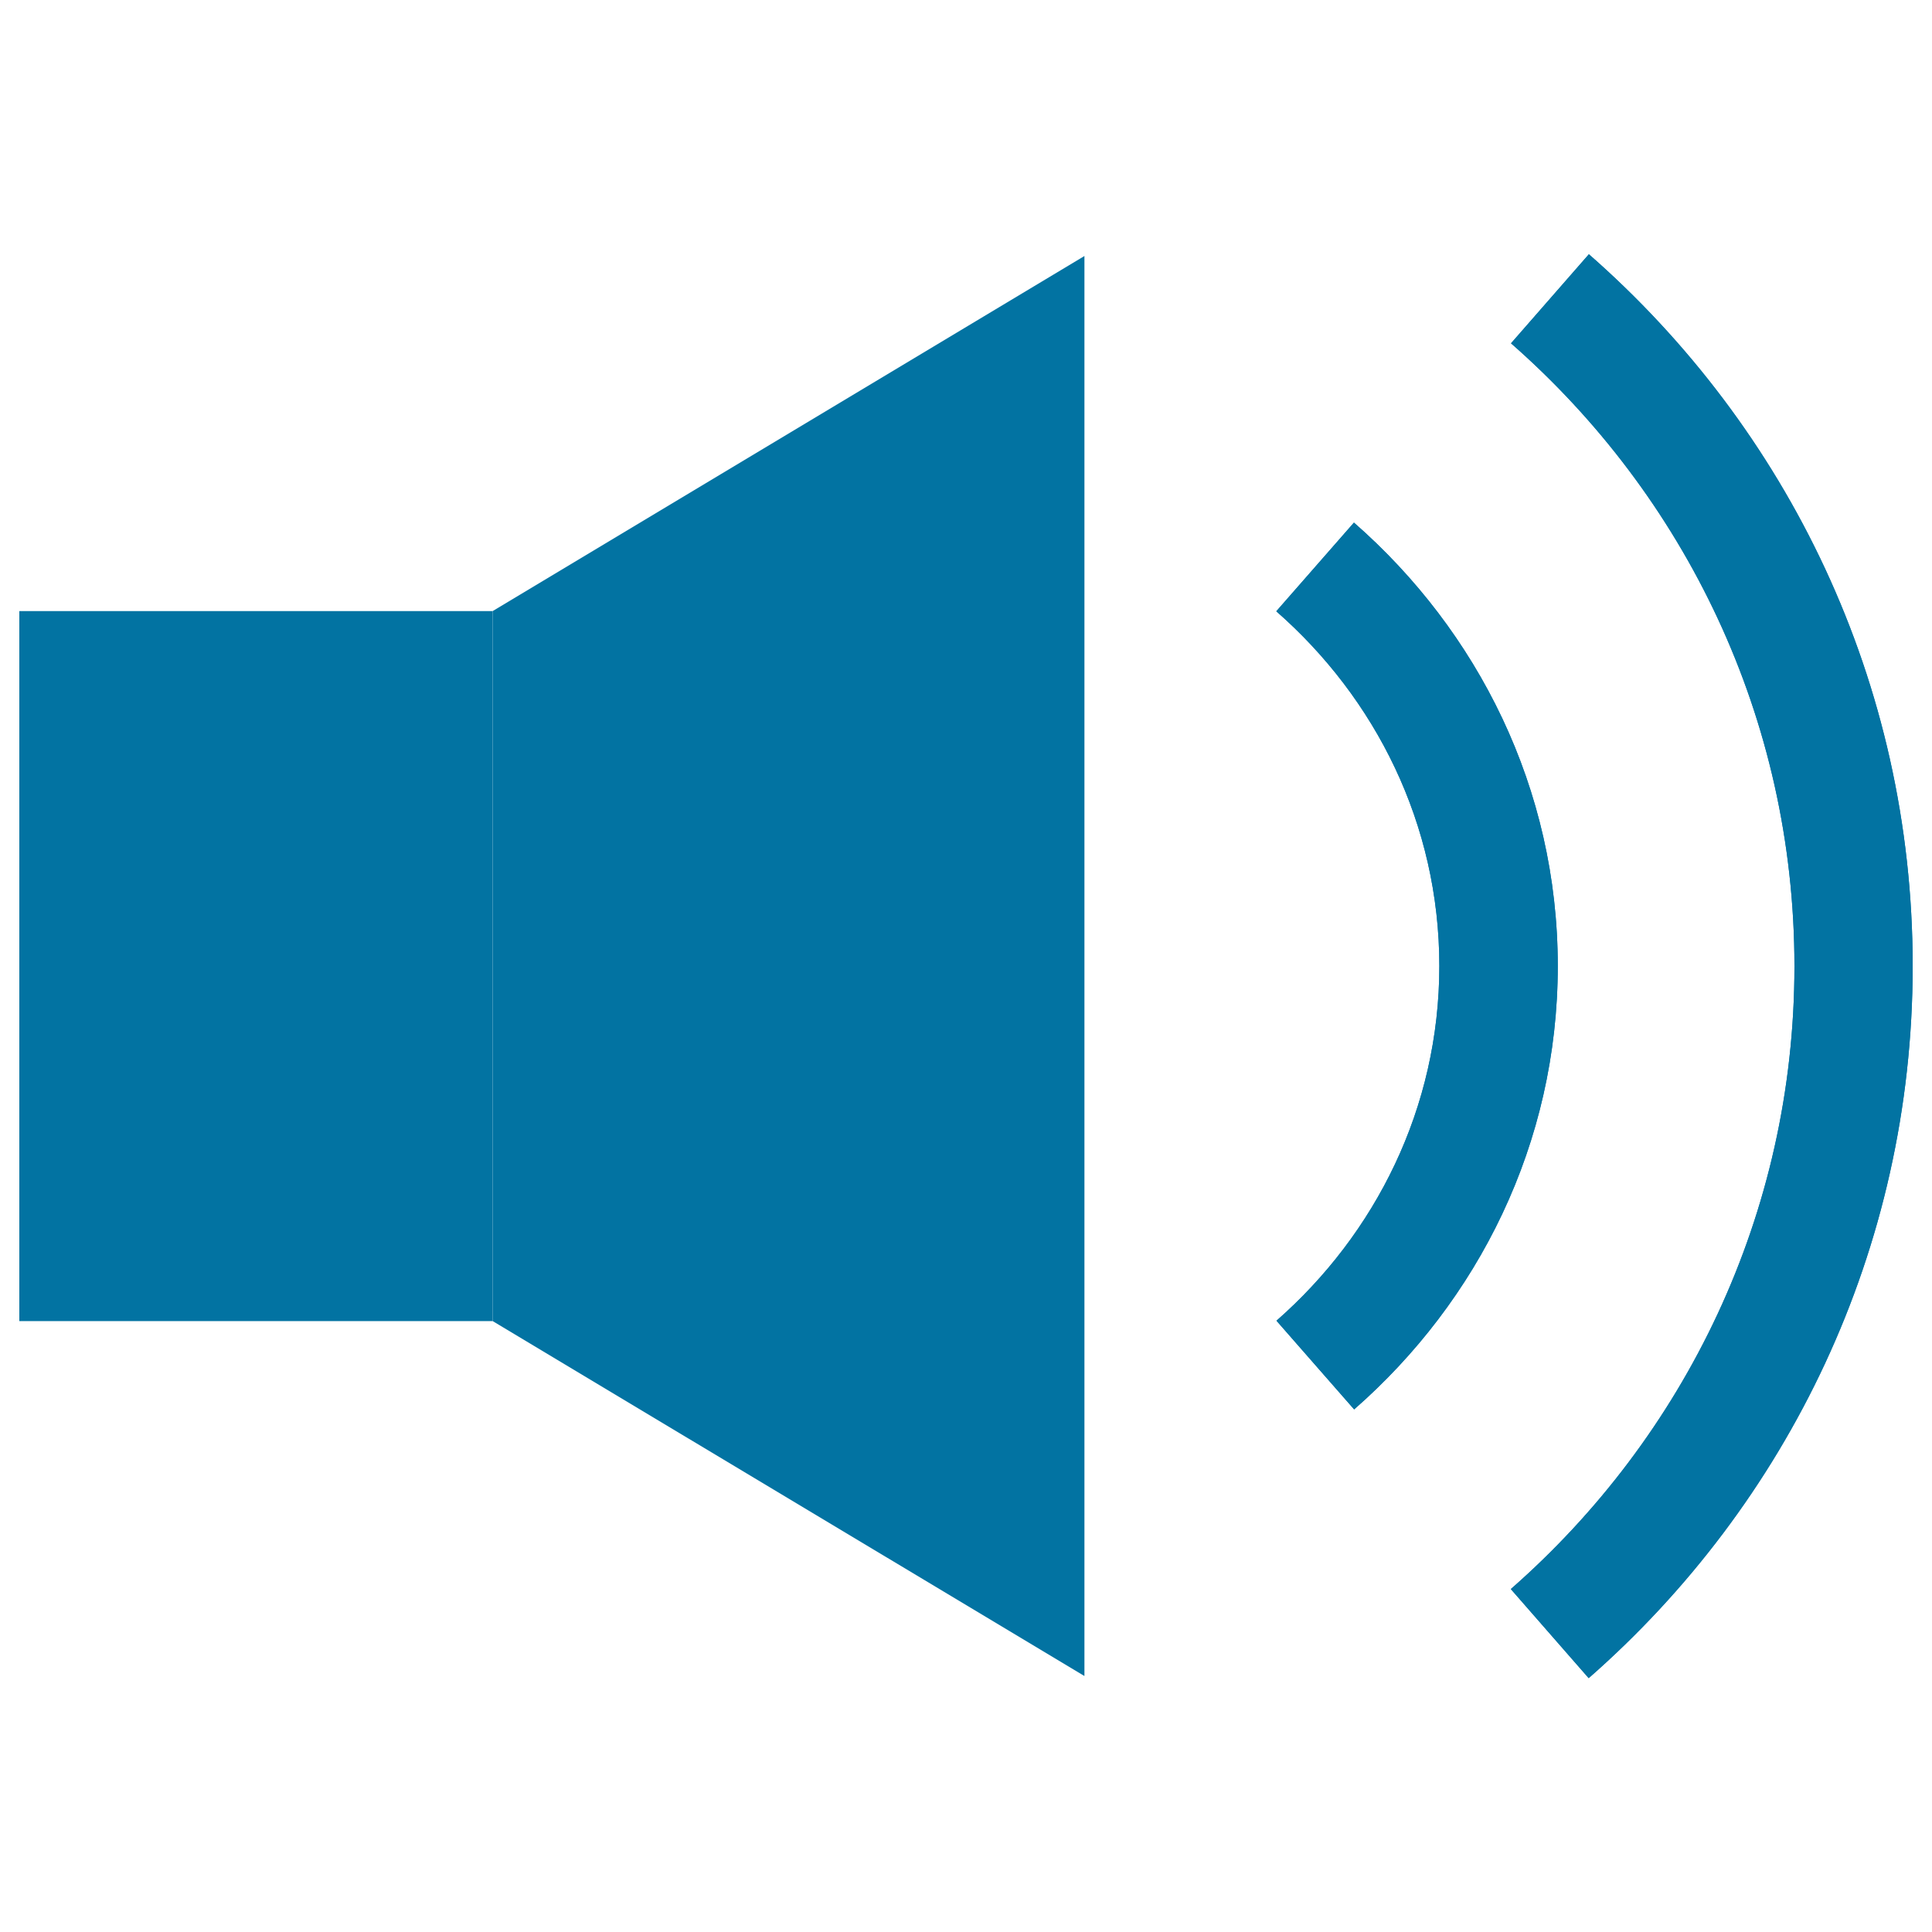
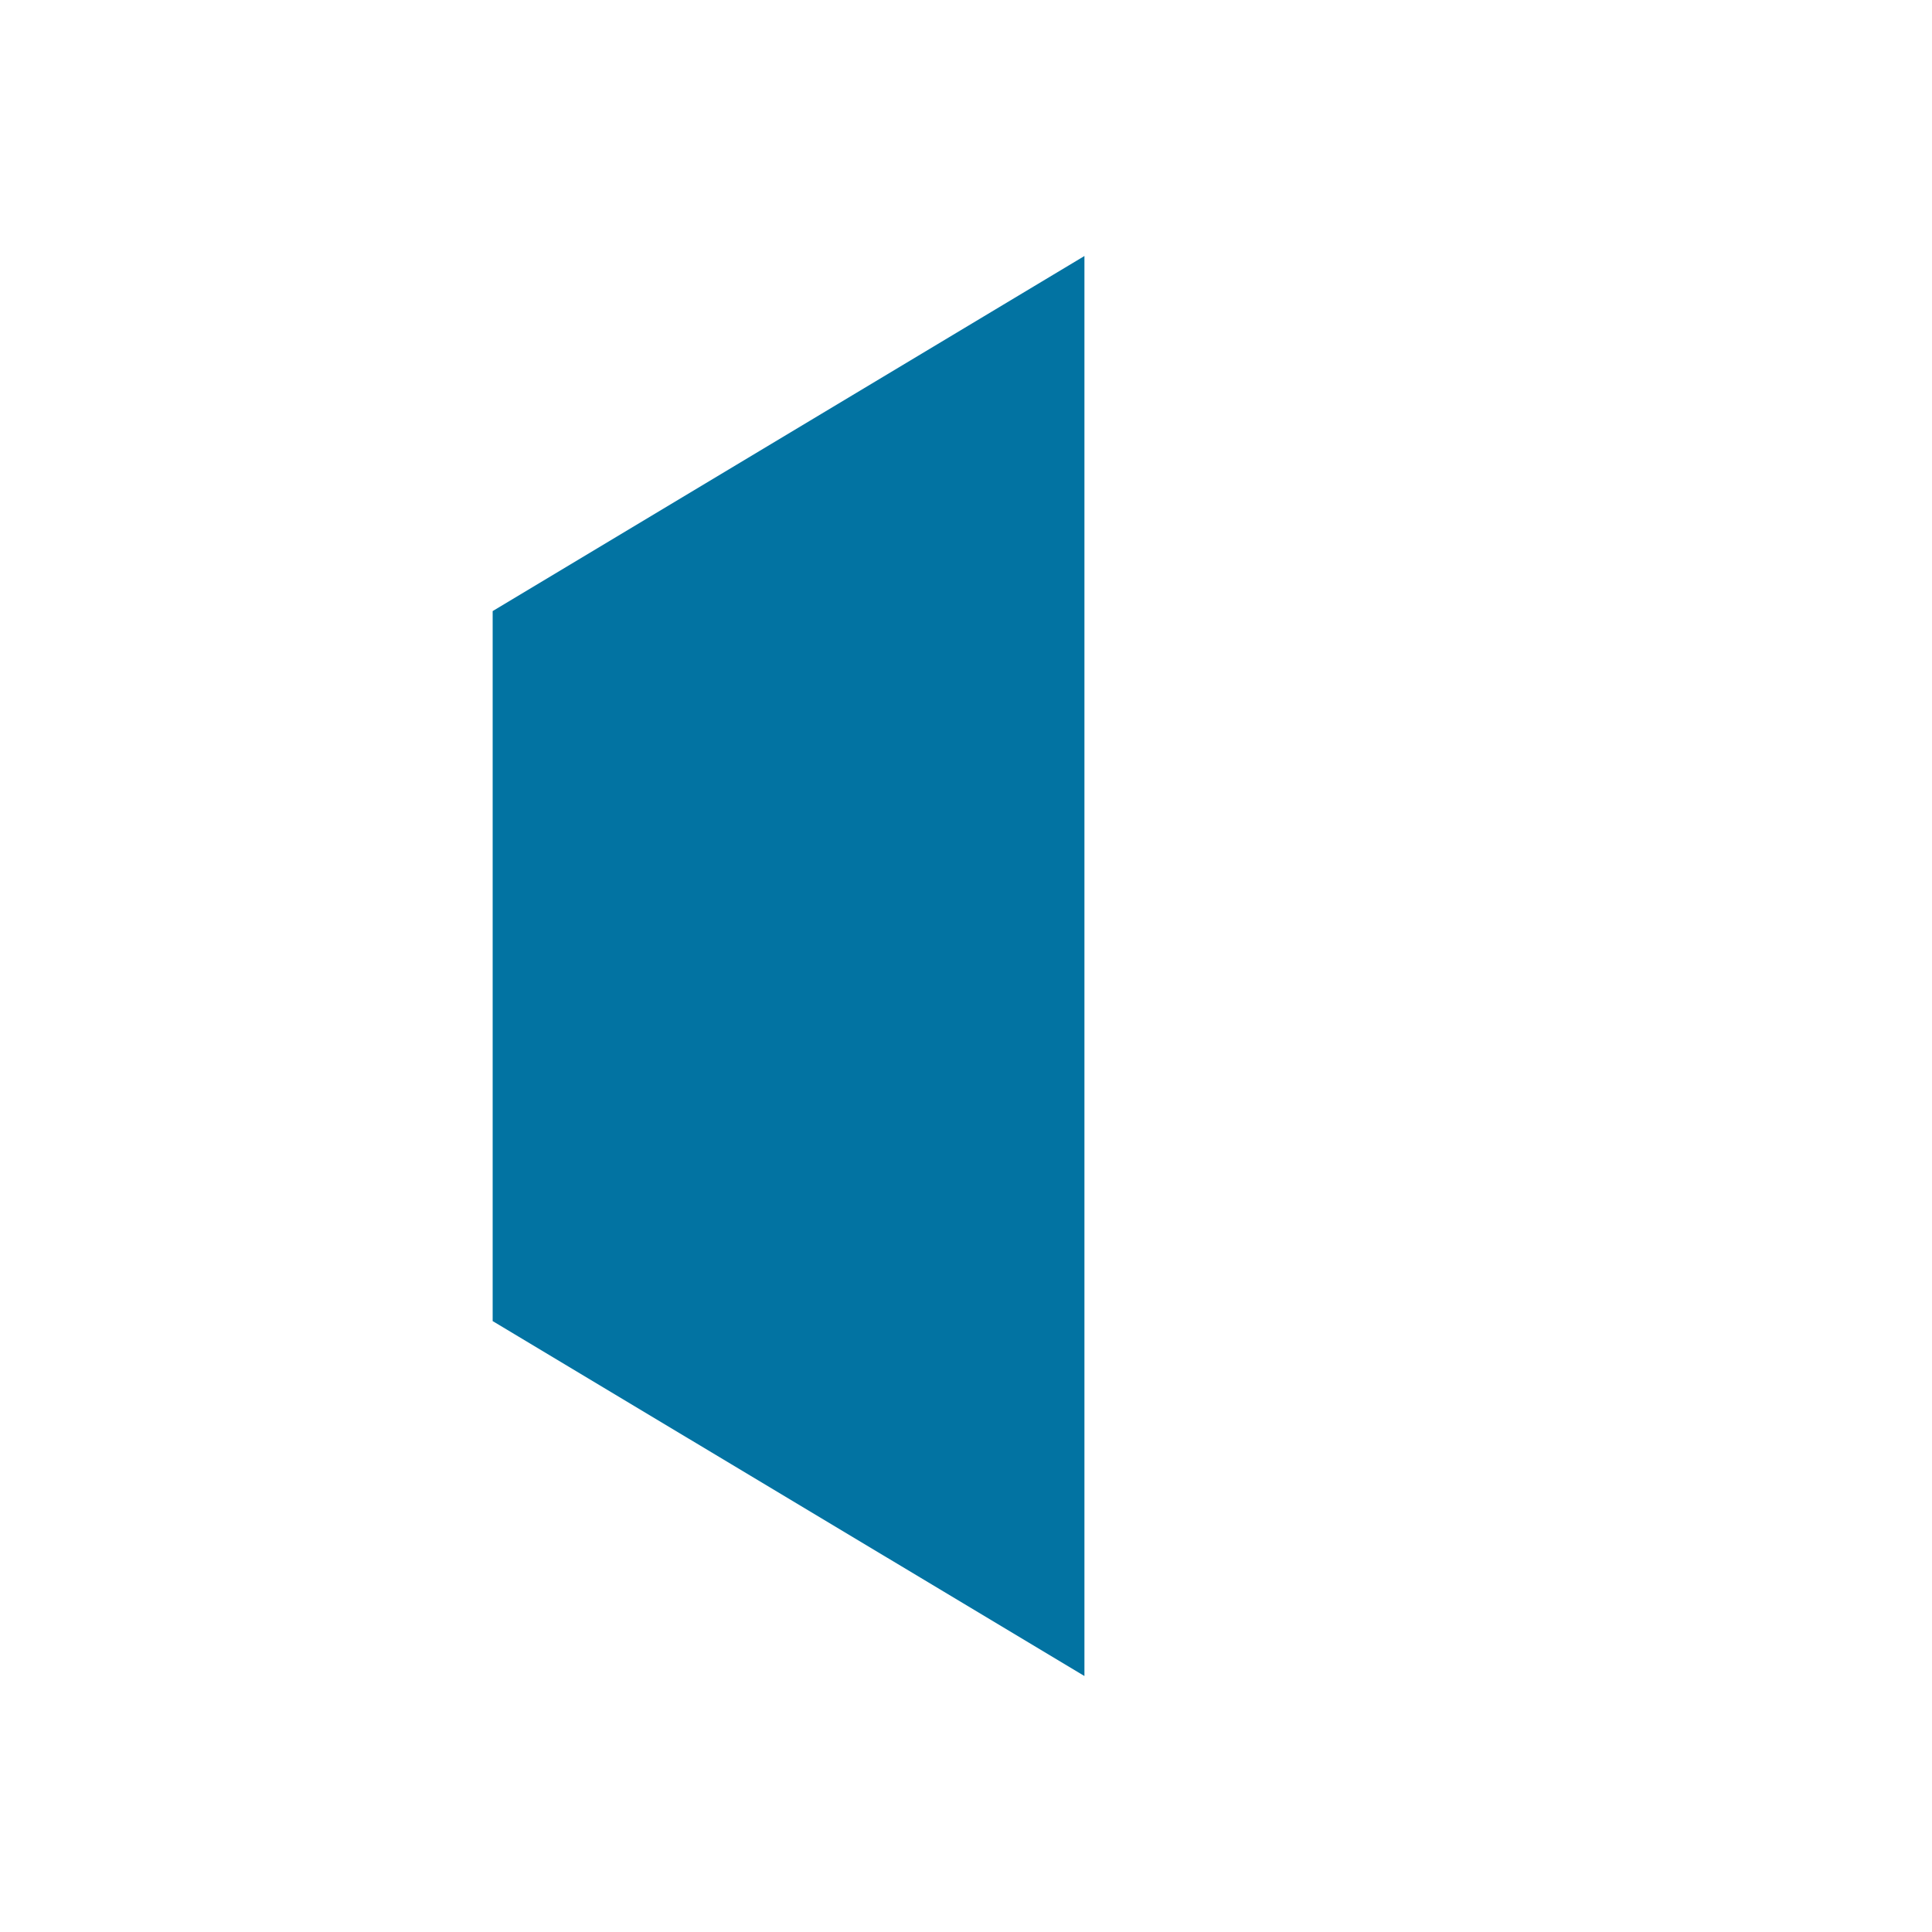
<svg xmlns="http://www.w3.org/2000/svg" viewBox="0 0 1000 1000" style="fill:#0273a2">
  <title>Large Volume SVG icon</title>
-   <path d="M700.8,270.5l-40.2,45.9C711.9,361.3,745,426.5,745,500s-33.1,138.7-84.3,183.6l40.2,45.9c64.1-56.1,105.4-137.6,105.4-229.5C806.3,408.1,764.9,326.6,700.8,270.5z" />
-   <path d="M700.8,270.5l-40.2,45.9C711.9,361.3,745,426.5,745,500s-33.1,138.7-84.3,183.6l40.2,45.9c64.1-56.1,105.4-137.6,105.4-229.5C806.3,408.1,764.9,326.6,700.8,270.5L700.8,270.5z" />
-   <path d="M822.4,131.6l-40.3,46.1c89.7,78.6,146.7,193.7,146.7,322.4c0,128.6-57,243.7-146.8,322.4l40.3,46.1C925,778.6,990,647,990,500S925,221.4,822.4,131.6z" />
-   <path d="M822.4,131.6l-40.3,46.1c89.7,78.6,146.7,193.7,146.7,322.4c0,128.6-57,243.7-146.8,322.4l40.3,46.1C925,778.6,990,647,990,500S925,221.4,822.4,131.6L822.4,131.6z" />
  <path d="M561.3,867.5L255,683.8V316.3l306.3-183.8V867.5z" />
-   <path d="M10,316.3h245v367.5H10V316.3z" />
</svg>